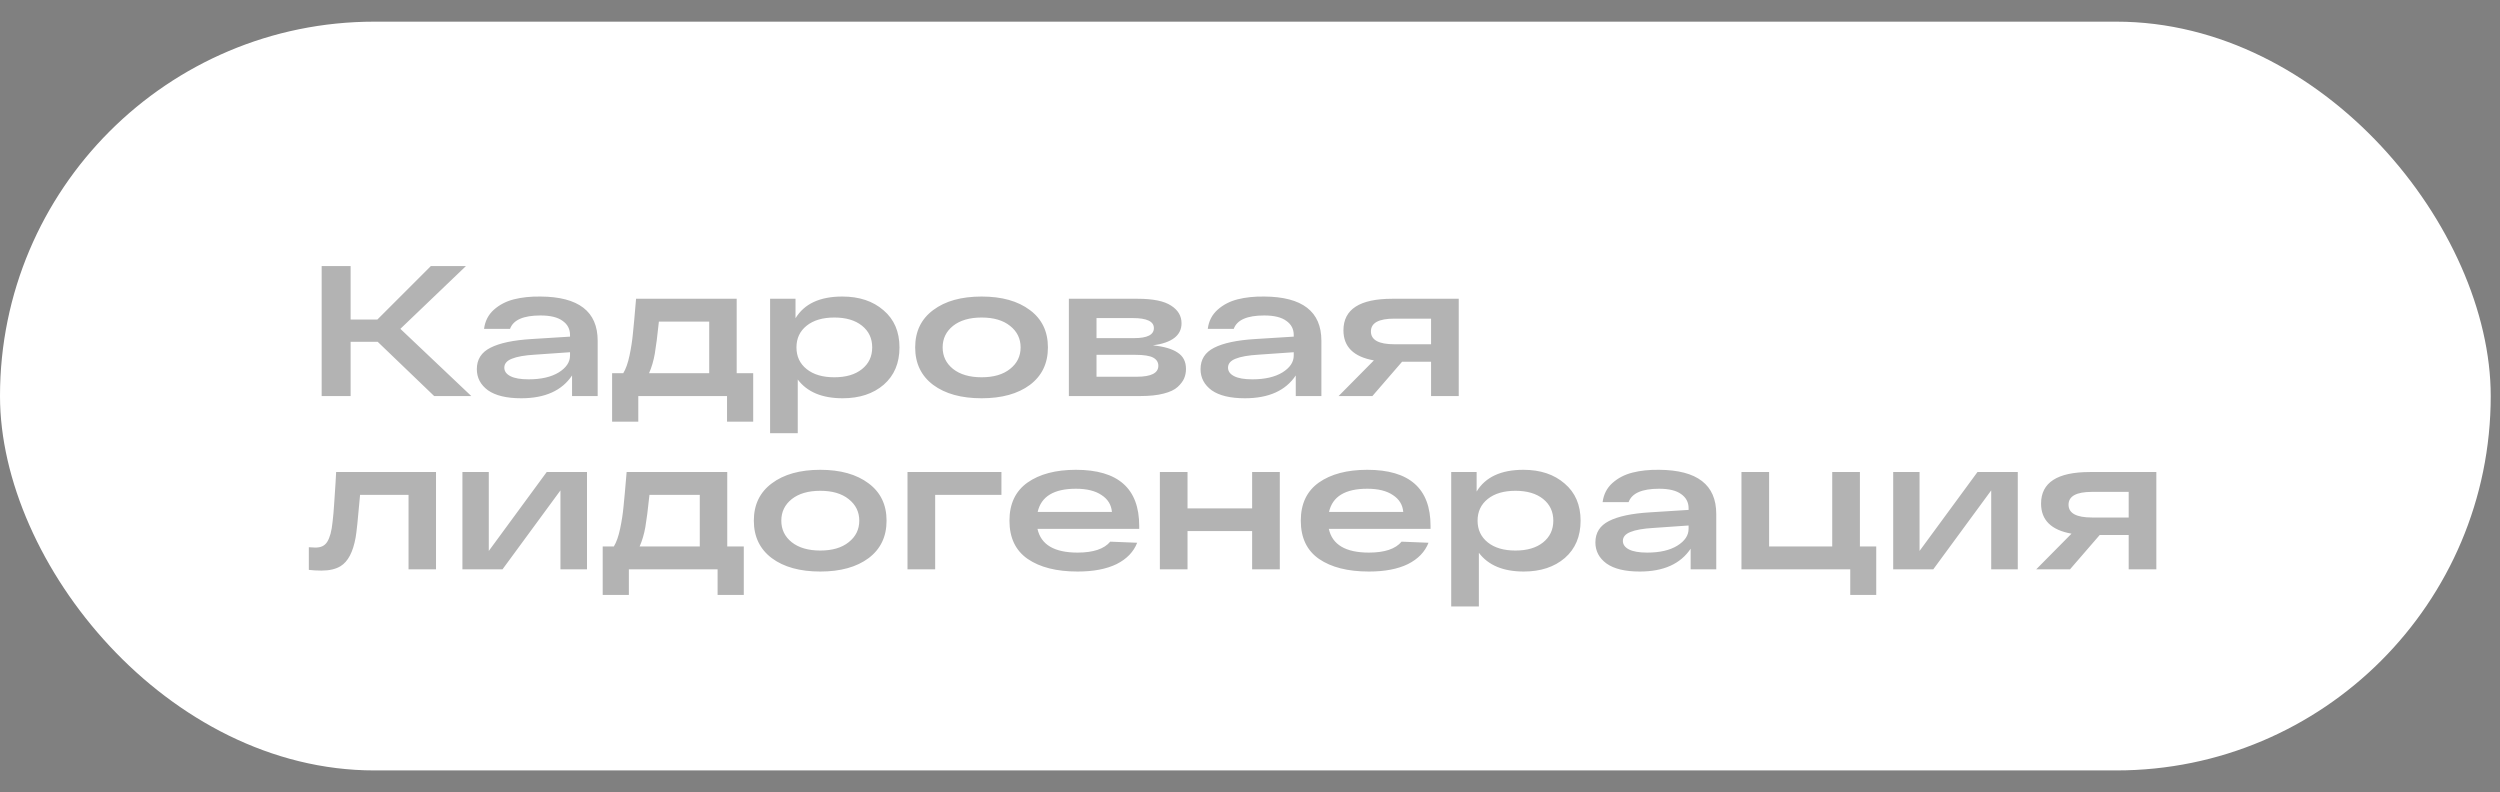
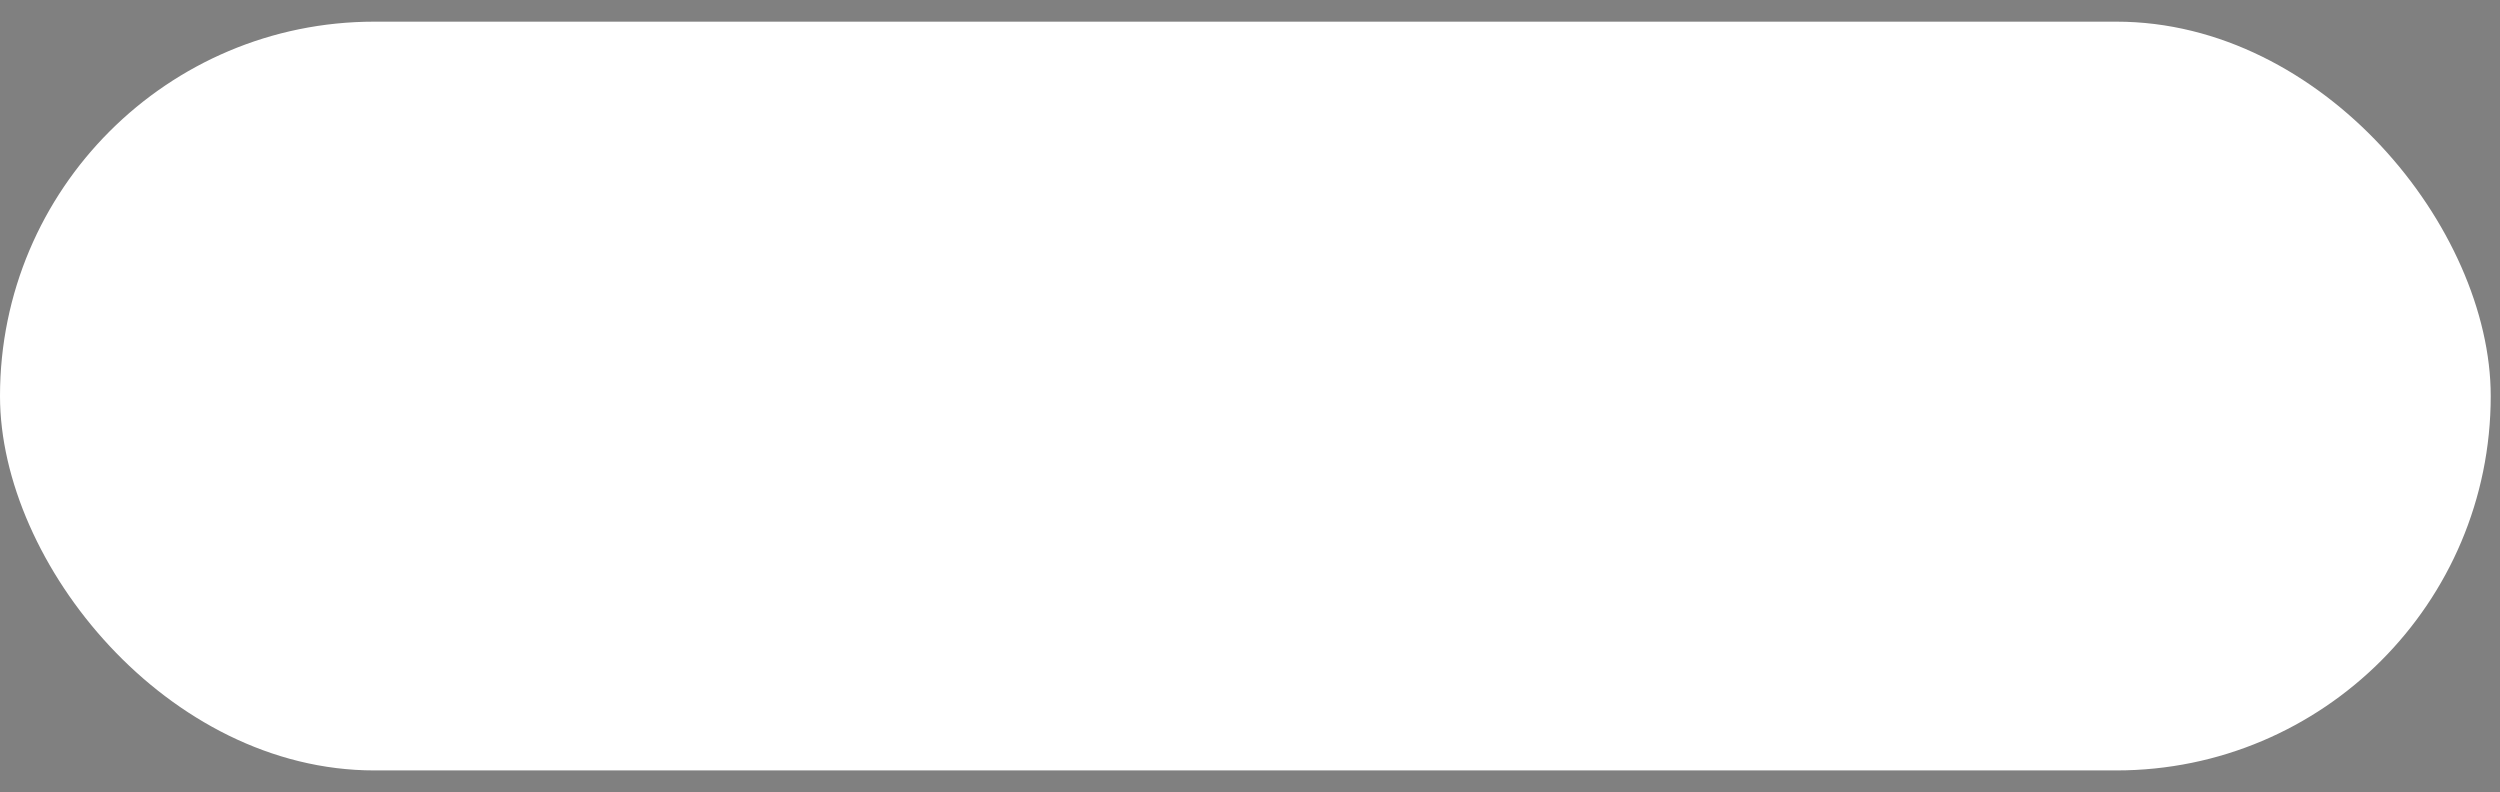
<svg xmlns="http://www.w3.org/2000/svg" width="101" height="32" viewBox="0 0 101 32" fill="none">
  <rect x="0" y="0" width="101" height="32" fill="#808080" stroke="none" />
  <rect y="0.875" width="100.625" height="30.25" rx="15.125" fill="white" />
-   <path opacity="0.3" d="M19.04 16H17.54L15.26 13.81H14.165V16H12.995V10.75H14.165V12.91H15.245L17.405 10.75H18.823L16.175 13.285L19.04 16ZM21.836 11.98C23.376 11.99 24.146 12.585 24.146 13.765V16H23.111V15.168C22.701 15.783 22.016 16.09 21.056 16.09C20.466 16.09 20.019 15.982 19.714 15.768C19.414 15.547 19.264 15.262 19.264 14.912C19.264 14.523 19.446 14.235 19.811 14.05C20.181 13.86 20.736 13.742 21.476 13.697L23.029 13.6V13.533C23.029 13.293 22.929 13.102 22.729 12.963C22.534 12.818 22.236 12.745 21.836 12.745C21.146 12.745 20.736 12.925 20.606 13.285H19.556C19.596 12.97 19.729 12.713 19.954 12.512C20.179 12.312 20.449 12.172 20.764 12.092C21.079 12.012 21.436 11.975 21.836 11.98ZM21.356 15.325C21.861 15.325 22.266 15.232 22.571 15.047C22.876 14.857 23.029 14.63 23.029 14.365V14.23L21.619 14.328C21.199 14.352 20.886 14.408 20.681 14.492C20.476 14.572 20.374 14.693 20.374 14.852C20.374 14.998 20.456 15.113 20.621 15.197C20.786 15.283 21.031 15.325 21.356 15.325ZM29.762 15.078H30.429V17.035H29.372V16H25.787V17.035H24.729V15.078H25.179C25.284 14.908 25.369 14.668 25.434 14.357C25.499 14.047 25.544 13.755 25.569 13.48C25.599 13.205 25.642 12.735 25.697 12.07H29.762V15.078ZM28.652 15.078V12.992H26.619C26.559 13.568 26.504 14 26.454 14.29C26.404 14.575 26.327 14.838 26.222 15.078H28.652ZM34.029 11.98C34.714 11.98 35.269 12.165 35.694 12.535C36.124 12.9 36.339 13.4 36.339 14.035C36.339 14.67 36.127 15.172 35.702 15.543C35.277 15.908 34.724 16.09 34.044 16.09C33.214 16.09 32.609 15.838 32.229 15.332V17.5H31.112V12.07H32.139V12.857C32.494 12.273 33.124 11.98 34.029 11.98ZM32.589 14.912C32.864 15.133 33.237 15.242 33.707 15.242C34.177 15.242 34.549 15.133 34.824 14.912C35.099 14.693 35.237 14.4 35.237 14.035C35.237 13.67 35.099 13.377 34.824 13.158C34.549 12.938 34.177 12.828 33.707 12.828C33.237 12.828 32.864 12.938 32.589 13.158C32.314 13.377 32.177 13.67 32.177 14.035C32.177 14.4 32.314 14.693 32.589 14.912ZM37.701 15.55C37.216 15.185 36.973 14.68 36.973 14.035C36.973 13.39 37.216 12.887 37.701 12.527C38.186 12.162 38.838 11.98 39.658 11.98C40.473 11.98 41.123 12.162 41.608 12.527C42.093 12.887 42.336 13.39 42.336 14.035C42.336 14.68 42.093 15.185 41.608 15.55C41.123 15.91 40.473 16.09 39.658 16.09C38.838 16.09 38.186 15.91 37.701 15.55ZM38.503 13.165C38.223 13.39 38.083 13.68 38.083 14.035C38.083 14.39 38.223 14.68 38.503 14.905C38.788 15.13 39.173 15.242 39.658 15.242C40.143 15.242 40.526 15.13 40.806 14.905C41.091 14.68 41.233 14.39 41.233 14.035C41.233 13.68 41.091 13.39 40.806 13.165C40.526 12.94 40.143 12.828 39.658 12.828C39.173 12.828 38.788 12.94 38.503 13.165ZM46.579 13.953C47.024 13.998 47.357 14.095 47.577 14.245C47.802 14.39 47.914 14.61 47.914 14.905C47.914 15.04 47.889 15.168 47.839 15.287C47.789 15.402 47.702 15.518 47.577 15.633C47.452 15.748 47.262 15.838 47.007 15.902C46.757 15.967 46.449 16 46.084 16H43.182V12.07H45.957C46.582 12.07 47.034 12.162 47.314 12.348C47.594 12.527 47.734 12.765 47.734 13.06C47.734 13.55 47.349 13.848 46.579 13.953ZM44.299 12.85V13.66H45.822C46.352 13.66 46.617 13.525 46.617 13.255C46.617 12.985 46.332 12.85 45.762 12.85H44.299ZM45.927 15.22C46.507 15.22 46.797 15.072 46.797 14.777C46.797 14.633 46.727 14.523 46.587 14.447C46.447 14.373 46.209 14.335 45.874 14.335H44.299V15.22H45.927ZM51.074 11.98C52.614 11.99 53.384 12.585 53.384 13.765V16H52.349V15.168C51.939 15.783 51.254 16.09 50.294 16.09C49.704 16.09 49.257 15.982 48.952 15.768C48.652 15.547 48.502 15.262 48.502 14.912C48.502 14.523 48.684 14.235 49.049 14.05C49.419 13.86 49.974 13.742 50.714 13.697L52.267 13.6V13.533C52.267 13.293 52.167 13.102 51.967 12.963C51.772 12.818 51.474 12.745 51.074 12.745C50.384 12.745 49.974 12.925 49.844 13.285H48.794C48.834 12.97 48.967 12.713 49.192 12.512C49.417 12.312 49.687 12.172 50.002 12.092C50.317 12.012 50.674 11.975 51.074 11.98ZM50.594 15.325C51.099 15.325 51.504 15.232 51.809 15.047C52.114 14.857 52.267 14.63 52.267 14.365V14.23L50.857 14.328C50.437 14.352 50.124 14.408 49.919 14.492C49.714 14.572 49.612 14.693 49.612 14.852C49.612 14.998 49.694 15.113 49.859 15.197C50.024 15.283 50.269 15.325 50.594 15.325ZM58.933 12.07V16H57.815V14.613H56.645L55.445 16H54.08L55.505 14.56C54.685 14.415 54.275 14.01 54.275 13.345C54.275 12.495 54.933 12.07 56.248 12.07H58.933ZM56.33 13.908H57.815V12.873H56.33C55.7 12.873 55.385 13.045 55.385 13.39C55.385 13.735 55.7 13.908 56.33 13.908ZM13.58 19.07H17.615V23H16.505V19.992H14.547C14.463 20.957 14.402 21.532 14.367 21.718C14.262 22.302 14.06 22.688 13.76 22.872C13.565 22.992 13.307 23.052 12.988 23.052C12.812 23.052 12.643 23.043 12.477 23.023V22.108C12.598 22.117 12.682 22.122 12.732 22.122C12.848 22.122 12.943 22.105 13.018 22.07C13.098 22.035 13.165 21.975 13.22 21.89C13.275 21.8 13.32 21.69 13.355 21.56C13.39 21.43 13.418 21.265 13.438 21.065C13.463 20.86 13.482 20.633 13.498 20.383C13.518 20.133 13.537 19.835 13.557 19.49C13.568 19.305 13.575 19.165 13.58 19.07ZM22.087 19.07H23.715V23H22.642V19.812L20.302 23H18.682V19.07H19.747V22.258L22.087 19.07ZM29.381 22.078H30.049V24.035H28.991V23H25.406V24.035H24.349V22.078H24.799C24.904 21.907 24.988 21.668 25.053 21.358C25.119 21.047 25.163 20.755 25.189 20.48C25.218 20.205 25.261 19.735 25.316 19.07H29.381V22.078ZM28.271 22.078V19.992H26.238C26.178 20.567 26.123 21 26.073 21.29C26.023 21.575 25.946 21.837 25.841 22.078H28.271ZM31.182 22.55C30.697 22.185 30.455 21.68 30.455 21.035C30.455 20.39 30.697 19.887 31.182 19.527C31.667 19.163 32.32 18.98 33.14 18.98C33.955 18.98 34.605 19.163 35.09 19.527C35.575 19.887 35.817 20.39 35.817 21.035C35.817 21.68 35.575 22.185 35.09 22.55C34.605 22.91 33.955 23.09 33.14 23.09C32.32 23.09 31.667 22.91 31.182 22.55ZM31.985 20.165C31.705 20.39 31.565 20.68 31.565 21.035C31.565 21.39 31.705 21.68 31.985 21.905C32.27 22.13 32.655 22.242 33.14 22.242C33.625 22.242 34.007 22.13 34.287 21.905C34.572 21.68 34.715 21.39 34.715 21.035C34.715 20.68 34.572 20.39 34.287 20.165C34.007 19.94 33.625 19.828 33.14 19.828C32.655 19.828 32.27 19.94 31.985 20.165ZM36.663 23V19.07H40.458V19.992H37.781V23H36.663ZM46.024 21.245V21.365H41.914C42.054 22.005 42.594 22.325 43.534 22.325C44.169 22.325 44.609 22.177 44.854 21.883L45.942 21.927C45.797 22.297 45.519 22.585 45.109 22.79C44.699 22.99 44.174 23.09 43.534 23.09C42.684 23.09 42.012 22.92 41.517 22.58C41.027 22.24 40.782 21.725 40.782 21.035C40.782 20.355 41.024 19.843 41.509 19.497C41.999 19.152 42.652 18.98 43.467 18.98C45.172 18.98 46.024 19.735 46.024 21.245ZM43.467 19.745C42.577 19.745 42.062 20.058 41.922 20.683H44.922C44.897 20.392 44.757 20.165 44.502 20C44.252 19.83 43.907 19.745 43.467 19.745ZM46.859 23V19.07H47.976V20.54H50.586V19.07H51.704V23H50.586V21.455H47.976V23H46.859ZM57.794 21.245V21.365H53.684C53.824 22.005 54.364 22.325 55.304 22.325C55.939 22.325 56.379 22.177 56.624 21.883L57.712 21.927C57.567 22.297 57.289 22.585 56.879 22.79C56.469 22.99 55.944 23.09 55.304 23.09C54.454 23.09 53.782 22.92 53.287 22.58C52.797 22.24 52.552 21.725 52.552 21.035C52.552 20.355 52.794 19.843 53.279 19.497C53.769 19.152 54.422 18.98 55.237 18.98C56.942 18.98 57.794 19.735 57.794 21.245ZM55.237 19.745C54.347 19.745 53.832 20.058 53.692 20.683H56.692C56.667 20.392 56.527 20.165 56.272 20C56.022 19.83 55.677 19.745 55.237 19.745ZM61.546 18.98C62.231 18.98 62.786 19.165 63.211 19.535C63.641 19.9 63.856 20.4 63.856 21.035C63.856 21.67 63.644 22.172 63.219 22.543C62.794 22.907 62.241 23.09 61.561 23.09C60.731 23.09 60.126 22.837 59.746 22.332V24.5H58.629V19.07H59.656V19.858C60.011 19.273 60.641 18.98 61.546 18.98ZM60.106 21.913C60.381 22.133 60.754 22.242 61.224 22.242C61.694 22.242 62.066 22.133 62.341 21.913C62.616 21.692 62.754 21.4 62.754 21.035C62.754 20.67 62.616 20.378 62.341 20.157C62.066 19.938 61.694 19.828 61.224 19.828C60.754 19.828 60.381 19.938 60.106 20.157C59.831 20.378 59.694 20.67 59.694 21.035C59.694 21.4 59.831 21.692 60.106 21.913ZM67.026 18.98C68.567 18.99 69.337 19.585 69.337 20.765V23H68.302V22.168C67.891 22.782 67.207 23.09 66.246 23.09C65.656 23.09 65.209 22.983 64.904 22.767C64.604 22.547 64.454 22.262 64.454 21.913C64.454 21.523 64.636 21.235 65.001 21.05C65.371 20.86 65.927 20.742 66.666 20.698L68.219 20.6V20.532C68.219 20.293 68.119 20.102 67.919 19.962C67.724 19.817 67.427 19.745 67.026 19.745C66.337 19.745 65.927 19.925 65.796 20.285H64.746C64.787 19.97 64.919 19.712 65.144 19.512C65.369 19.312 65.639 19.172 65.954 19.093C66.269 19.012 66.626 18.975 67.026 18.98ZM66.546 22.325C67.052 22.325 67.457 22.233 67.761 22.047C68.067 21.858 68.219 21.63 68.219 21.365V21.23L66.809 21.328C66.389 21.352 66.076 21.407 65.871 21.492C65.666 21.573 65.564 21.692 65.564 21.852C65.564 21.997 65.647 22.113 65.811 22.198C65.977 22.282 66.222 22.325 66.546 22.325ZM70.355 23V19.07H71.472V22.078H74.022V19.07H75.14V22.078H75.8V24.035H74.75V23H70.355ZM79.89 19.07H81.518V23H80.445V19.812L78.105 23H76.485V19.07H77.55V22.258L79.89 19.07ZM87.116 19.07V23H85.999V21.613H84.829L83.629 23H82.264L83.689 21.56C82.869 21.415 82.459 21.01 82.459 20.345C82.459 19.495 83.116 19.07 84.431 19.07H87.116ZM84.514 20.907H85.999V19.872H84.514C83.884 19.872 83.569 20.045 83.569 20.39C83.569 20.735 83.884 20.907 84.514 20.907Z" fill="black" />
</svg>